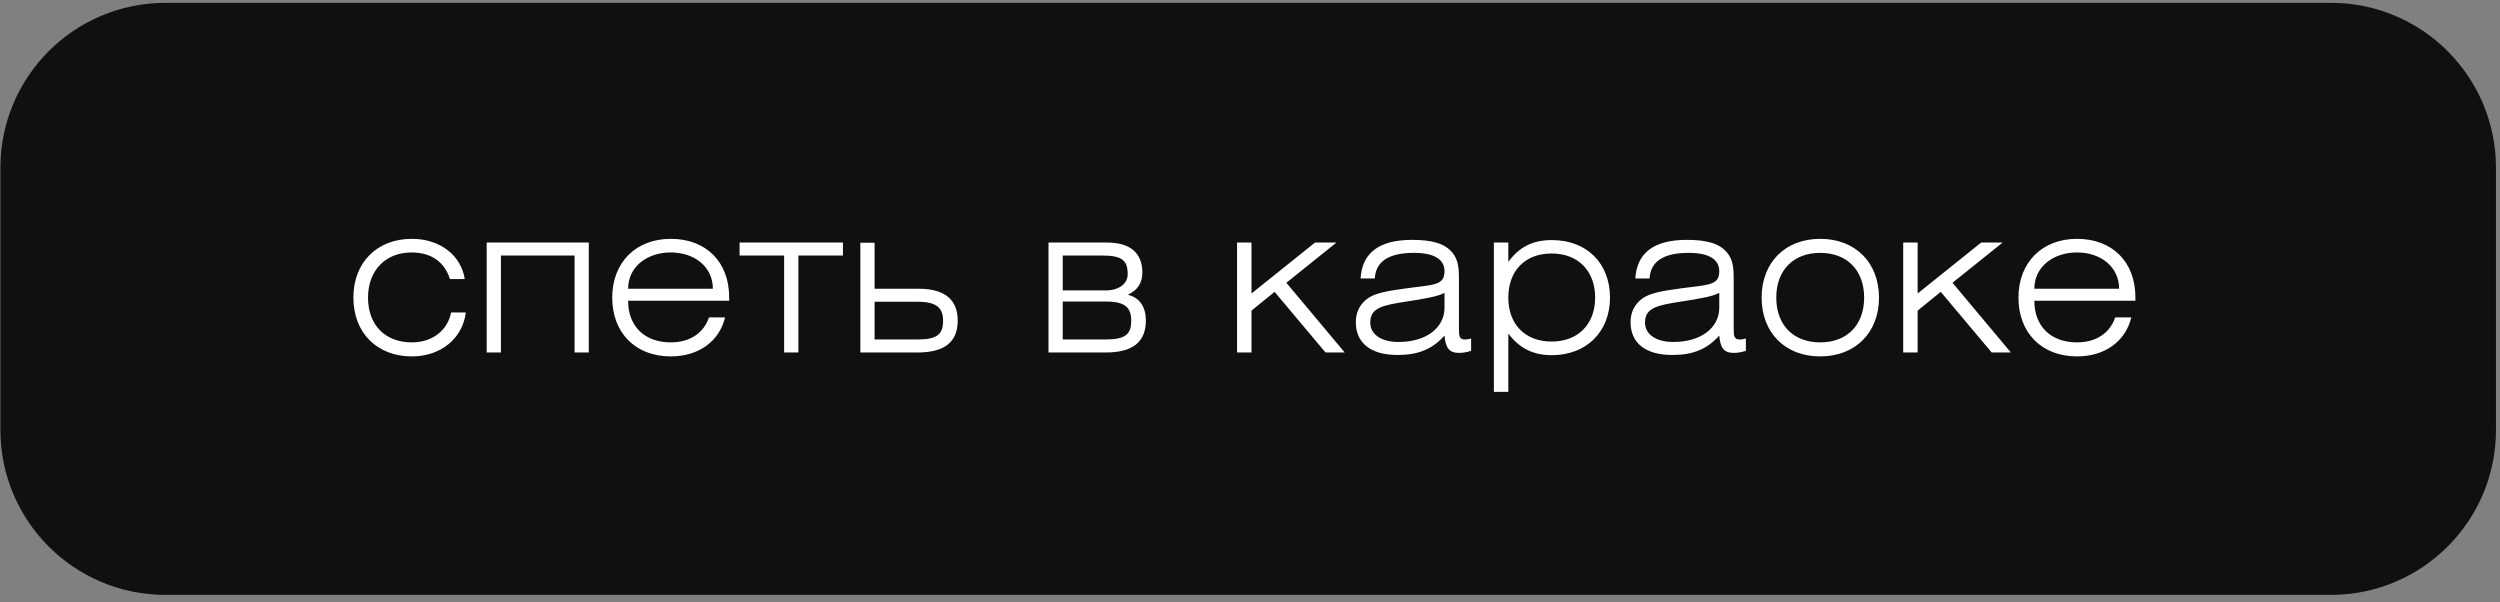
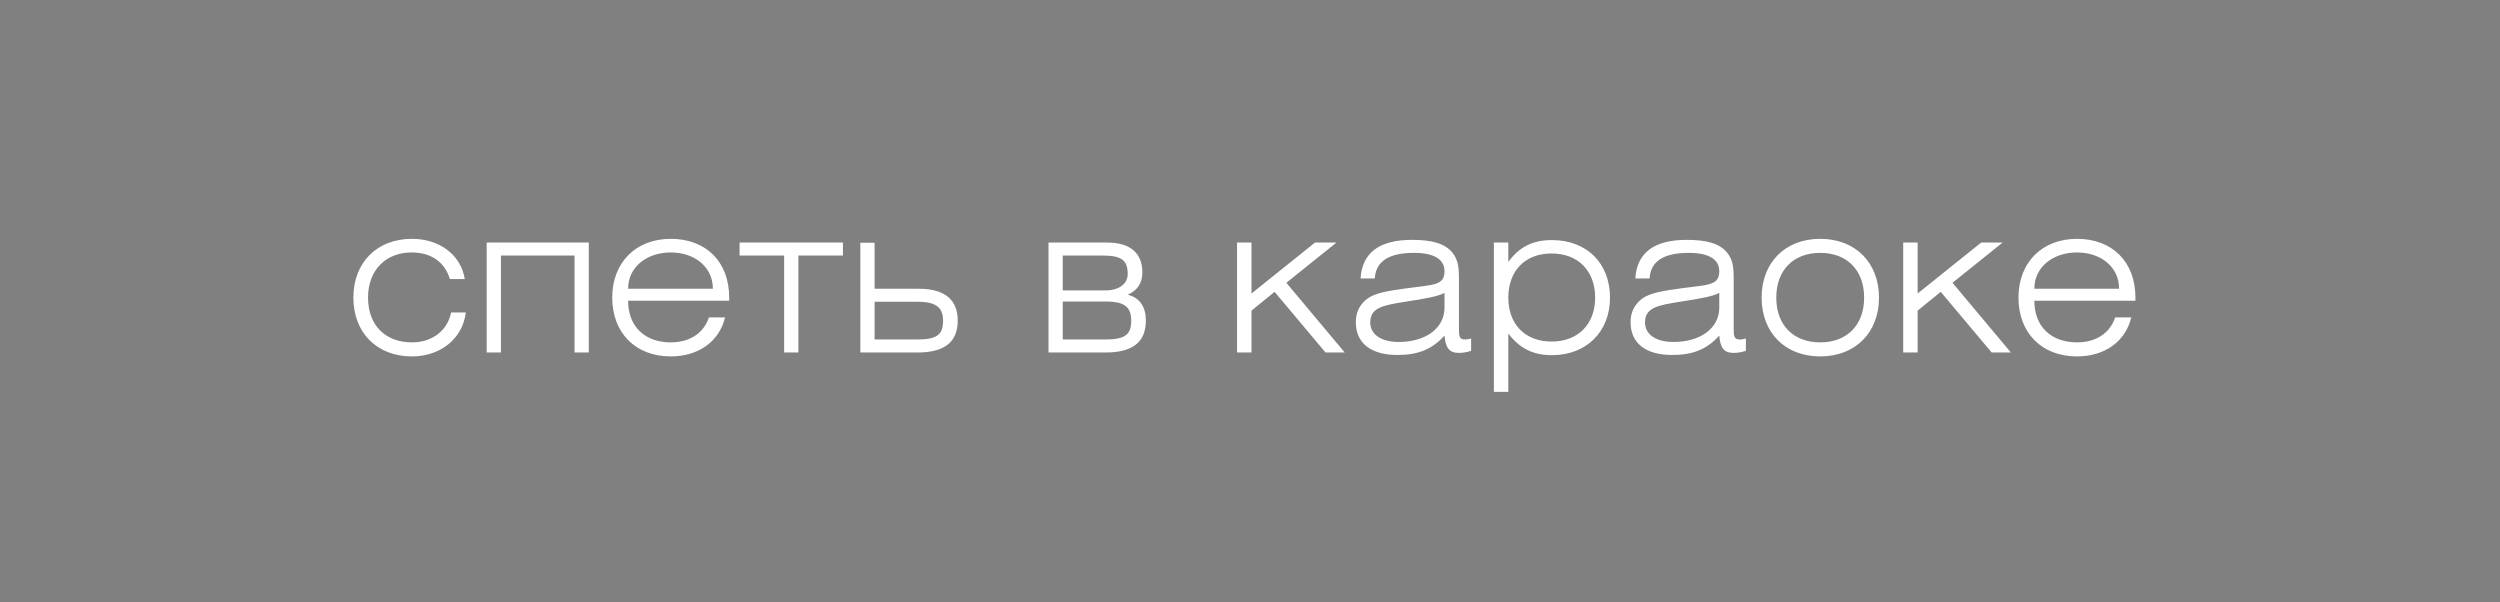
<svg xmlns="http://www.w3.org/2000/svg" width="303" height="73" viewBox="0 0 303 73" fill="none">
  <rect x="0" y="0" width="303" height="73" fill="#808080" stroke="none" />
-   <path d="M302.513 20.345C302.513 9.299 293.558 0.345 282.513 0.345H20.048C9.002 0.345 0.048 9.299 0.048 20.345V52.099C0.048 63.145 9.002 72.099 20.048 72.099H282.513C293.558 72.099 302.513 63.145 302.513 52.099V20.345Z" fill="#101010" />
  <path d="M54.68 37.872H56.455C56.08 41.022 53.405 43.197 49.93 43.197C45.68 43.197 42.83 40.322 42.83 36.072C42.83 31.822 45.68 28.947 49.93 28.947C53.33 28.947 55.88 30.947 56.33 33.822H54.53C53.88 31.722 52.23 30.597 49.88 30.597C46.755 30.597 44.605 32.747 44.605 36.072C44.605 39.397 46.68 41.497 49.93 41.497C52.38 41.497 54.23 40.072 54.68 37.872ZM58.987 42.722V29.397H71.362V42.722H69.637V30.972H60.712V42.722H58.987ZM87.877 38.472C87.177 41.372 84.677 43.197 81.302 43.197C77.002 43.197 74.202 40.322 74.202 36.072C74.202 31.822 77.052 28.947 81.302 28.947C85.552 28.947 88.377 31.722 88.377 36.047V36.447H76.127C76.127 39.597 78.177 41.497 81.302 41.497C83.577 41.497 85.277 40.397 85.927 38.472H87.877ZM76.127 34.997H86.402C86.402 32.347 84.177 30.597 81.302 30.597C78.377 30.597 76.127 32.372 76.127 34.997ZM96.763 42.722H95.038V30.972H89.638V29.397H102.163V30.972H96.763V42.722ZM106 34.997H111.375C114.775 34.997 116.075 36.572 116.075 38.847C116.075 41.422 114.525 42.722 111.2 42.722H104.275V29.422H106V34.997ZM106 36.572V41.147H111.15C113.6 41.147 114.3 40.522 114.3 38.872C114.3 37.347 113.575 36.572 111.175 36.572H106ZM128.803 35.197H134.103C135.403 35.197 136.678 34.522 136.678 33.222C136.678 31.497 135.903 30.972 133.603 30.972H128.803V35.197ZM127.078 29.397H134.178C137.078 29.397 138.453 30.747 138.453 33.022C138.453 34.372 137.803 35.222 136.678 35.722C138.153 36.072 138.878 37.222 138.878 38.847C138.878 41.422 137.328 42.722 134.003 42.722H127.078V29.397ZM128.803 36.547V41.147H133.953C136.403 41.147 137.103 40.522 137.103 38.872C137.103 37.347 136.453 36.547 134.078 36.547H128.803ZM149.93 42.722V29.397H151.68V35.572L159.38 29.397H161.98L155.905 34.272L162.98 42.722H160.655L154.48 35.372L151.68 37.647V42.722H149.93ZM175.075 35.497C174.3 35.922 172.75 36.197 170.475 36.547C167.55 36.997 166.075 37.297 166.075 39.097C166.075 40.472 167.325 41.447 169.525 41.447C172.8 41.447 175.075 39.772 175.075 37.297V35.497ZM178.3 41.022V42.522C177.825 42.672 177.325 42.772 176.825 42.772C175.65 42.772 175.2 42.172 175.075 40.672C173.55 42.372 171.825 43.022 169.375 43.022C166.1 43.022 164.325 41.547 164.325 39.047C164.325 37.847 164.8 36.897 165.725 36.197C166.675 35.497 168.25 35.247 170.45 34.947C173.675 34.497 175.075 34.647 175.075 32.872C175.075 31.422 173.8 30.647 171.375 30.647C168.325 30.647 166.75 31.672 166.625 33.747H164.9C165.1 30.622 167.175 29.072 171.15 29.072C173.55 29.072 175.125 29.497 176.05 30.647C176.775 31.547 176.825 32.572 176.825 33.922V39.822C176.825 40.697 176.85 41.147 177.55 41.147C177.75 41.147 178 41.122 178.3 41.022ZM181.058 47.497V29.397H182.808V31.747C184.133 29.922 185.783 29.097 188.083 29.097C192.333 29.097 195.133 31.922 195.133 36.072C195.133 40.197 192.283 43.047 188.083 43.047C185.858 43.047 184.183 42.247 182.808 40.422V47.497H181.058ZM182.808 36.072C182.808 39.297 184.833 41.397 188.058 41.397C191.283 41.397 193.333 39.272 193.333 36.072C193.333 32.847 191.283 30.722 188.058 30.722C184.833 30.722 182.808 32.822 182.808 36.072ZM208.375 35.497C207.6 35.922 206.05 36.197 203.775 36.547C200.85 36.997 199.375 37.297 199.375 39.097C199.375 40.472 200.625 41.447 202.825 41.447C206.1 41.447 208.375 39.772 208.375 37.297V35.497ZM211.6 41.022V42.522C211.125 42.672 210.625 42.772 210.125 42.772C208.95 42.772 208.5 42.172 208.375 40.672C206.85 42.372 205.125 43.022 202.675 43.022C199.4 43.022 197.625 41.547 197.625 39.047C197.625 37.847 198.1 36.897 199.025 36.197C199.975 35.497 201.55 35.247 203.75 34.947C206.975 34.497 208.375 34.647 208.375 32.872C208.375 31.422 207.1 30.647 204.675 30.647C201.625 30.647 200.05 31.672 199.925 33.747H198.2C198.4 30.622 200.475 29.072 204.45 29.072C206.85 29.072 208.425 29.497 209.35 30.647C210.075 31.547 210.125 32.572 210.125 33.922V39.822C210.125 40.697 210.15 41.147 210.85 41.147C211.05 41.147 211.3 41.122 211.6 41.022ZM213.509 36.072C213.509 31.822 216.359 28.947 220.609 28.947C224.859 28.947 227.734 31.822 227.734 36.072C227.734 40.322 224.859 43.197 220.609 43.197C216.359 43.197 213.509 40.322 213.509 36.072ZM215.284 36.072C215.284 39.397 217.359 41.497 220.609 41.497C223.884 41.497 225.934 39.372 225.934 36.072C225.934 32.772 223.884 30.647 220.609 30.647C217.359 30.647 215.284 32.747 215.284 36.072ZM230.668 42.722V29.397H232.418V35.572L240.118 29.397H242.718L236.643 34.272L243.718 42.722H241.393L235.218 35.372L232.418 37.647V42.722H230.668ZM258.312 38.472C257.612 41.372 255.112 43.197 251.737 43.197C247.437 43.197 244.637 40.322 244.637 36.072C244.637 31.822 247.487 28.947 251.737 28.947C255.987 28.947 258.812 31.722 258.812 36.047V36.447H246.562C246.562 39.597 248.612 41.497 251.737 41.497C254.012 41.497 255.712 40.397 256.362 38.472H258.312ZM246.562 34.997H256.837C256.837 32.347 254.612 30.597 251.737 30.597C248.812 30.597 246.562 32.372 246.562 34.997Z" fill="white" />
</svg>